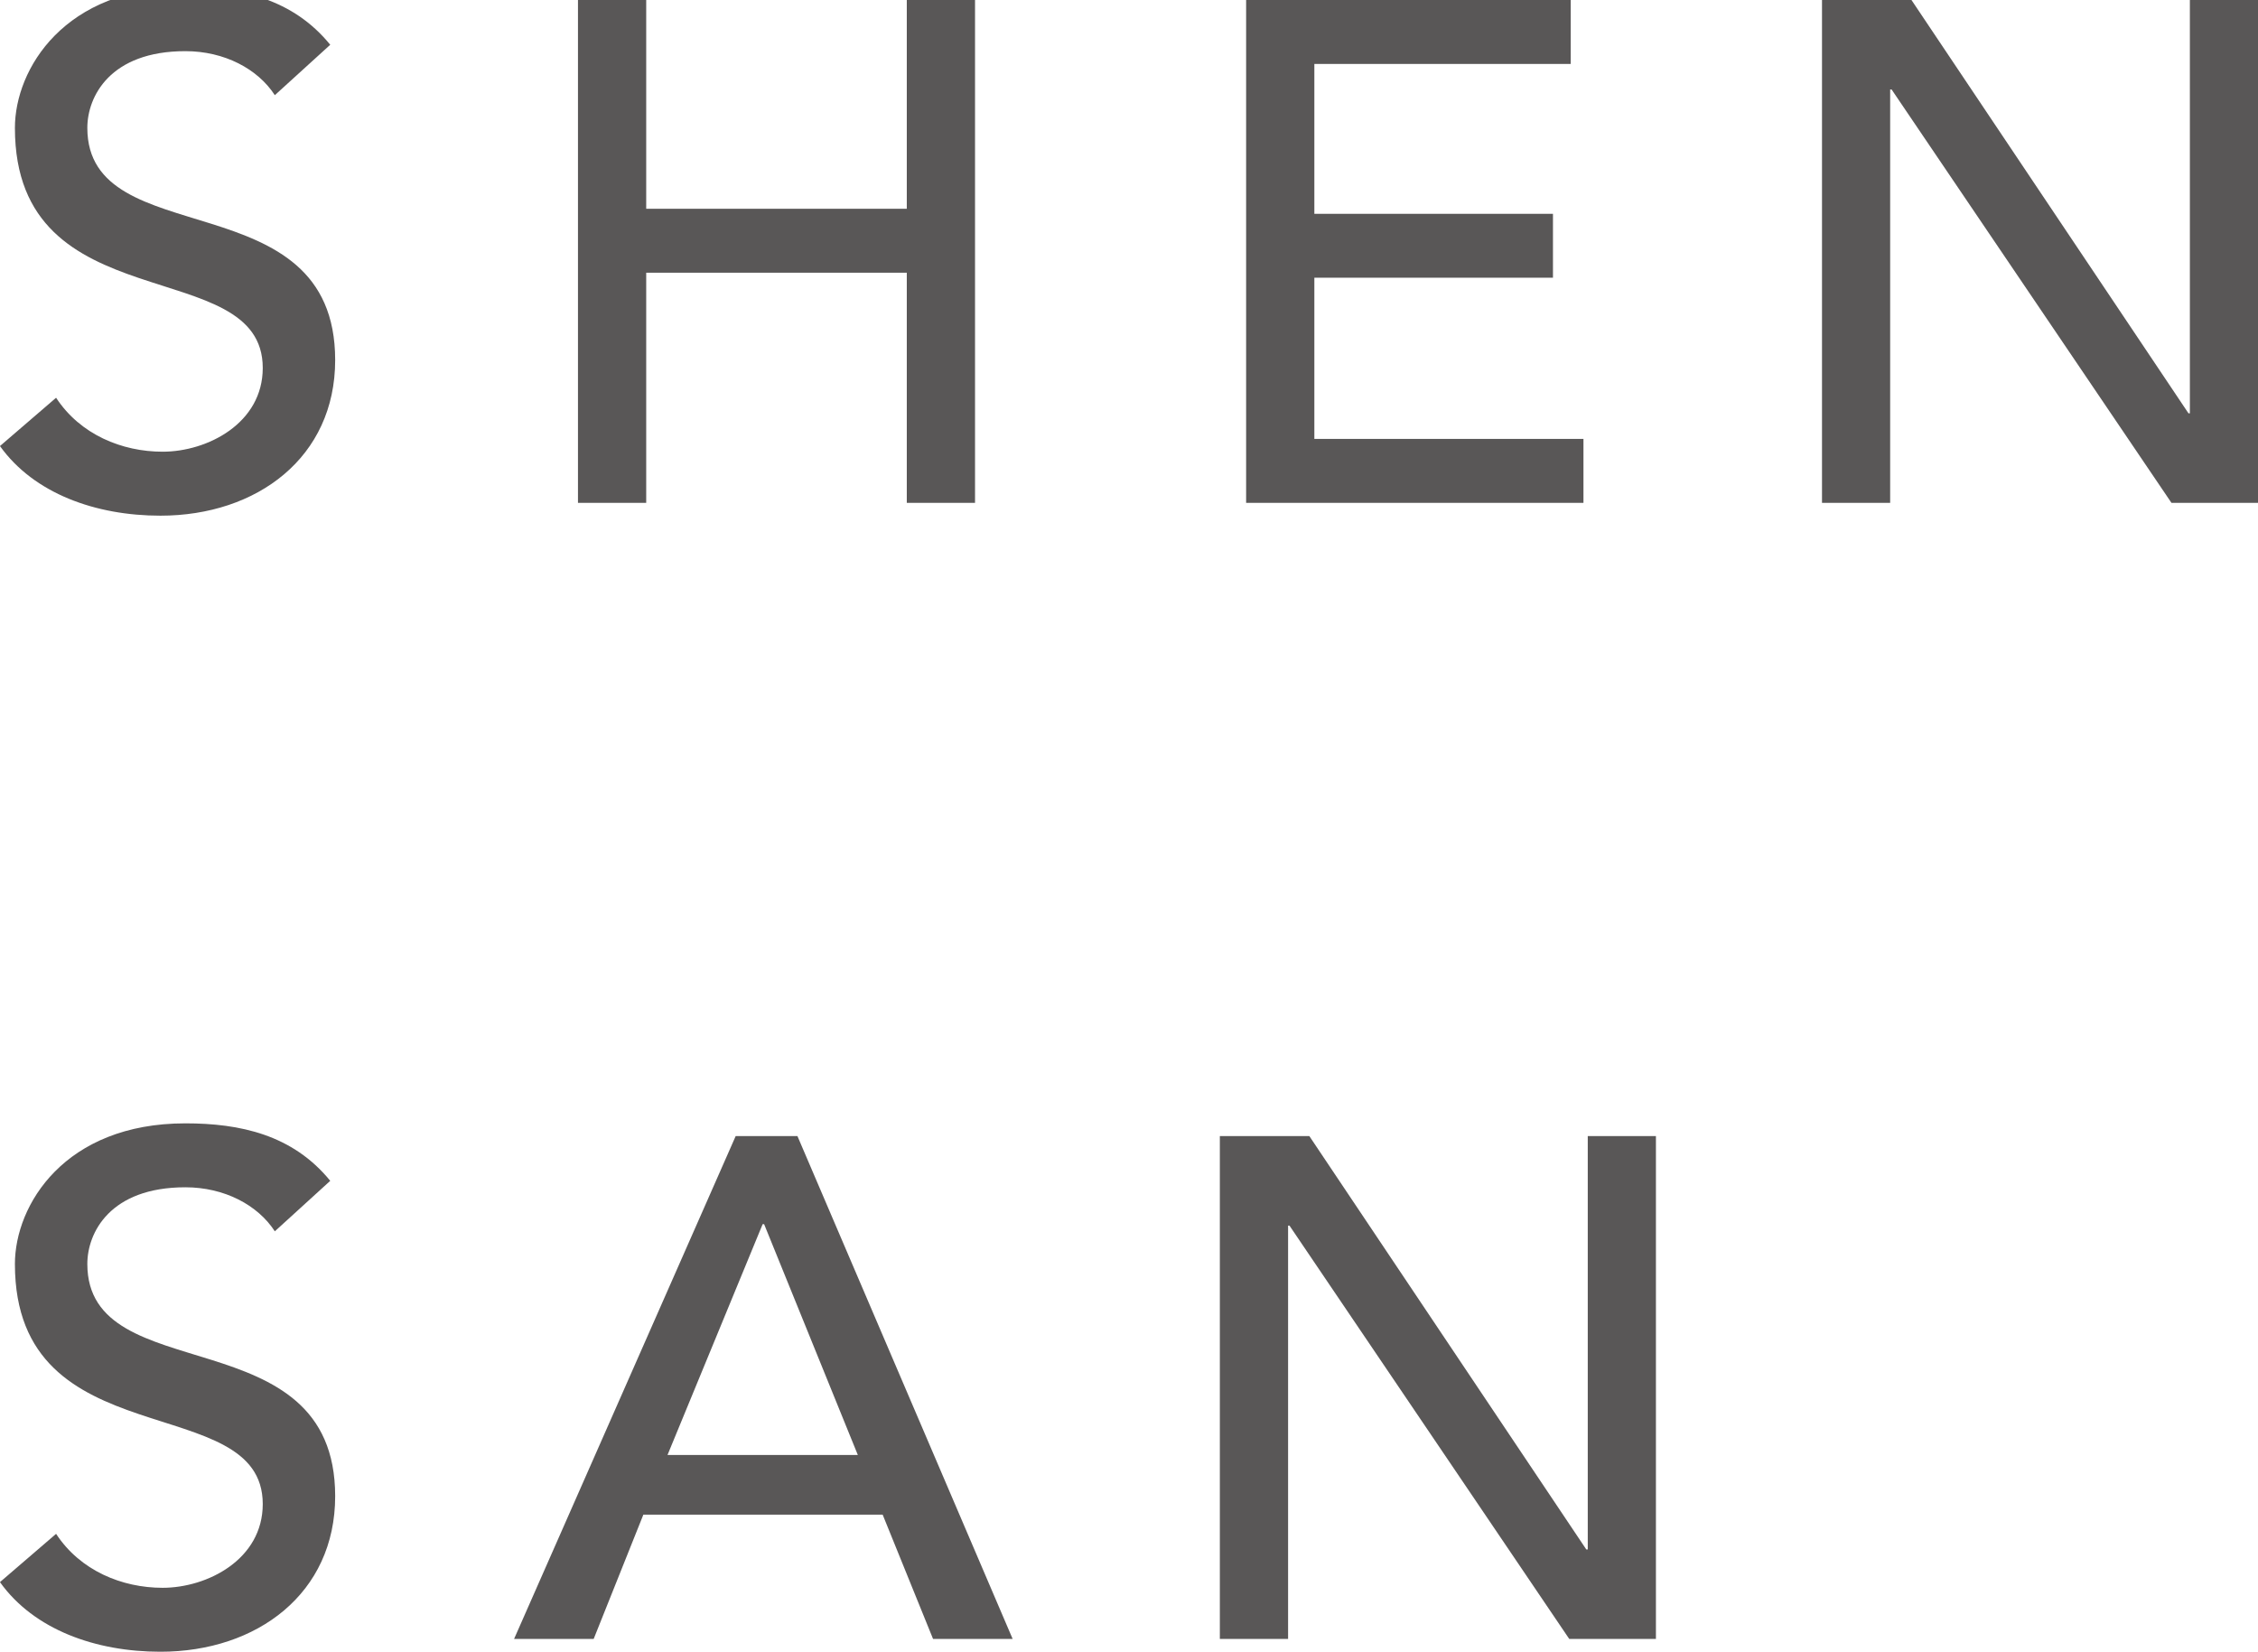
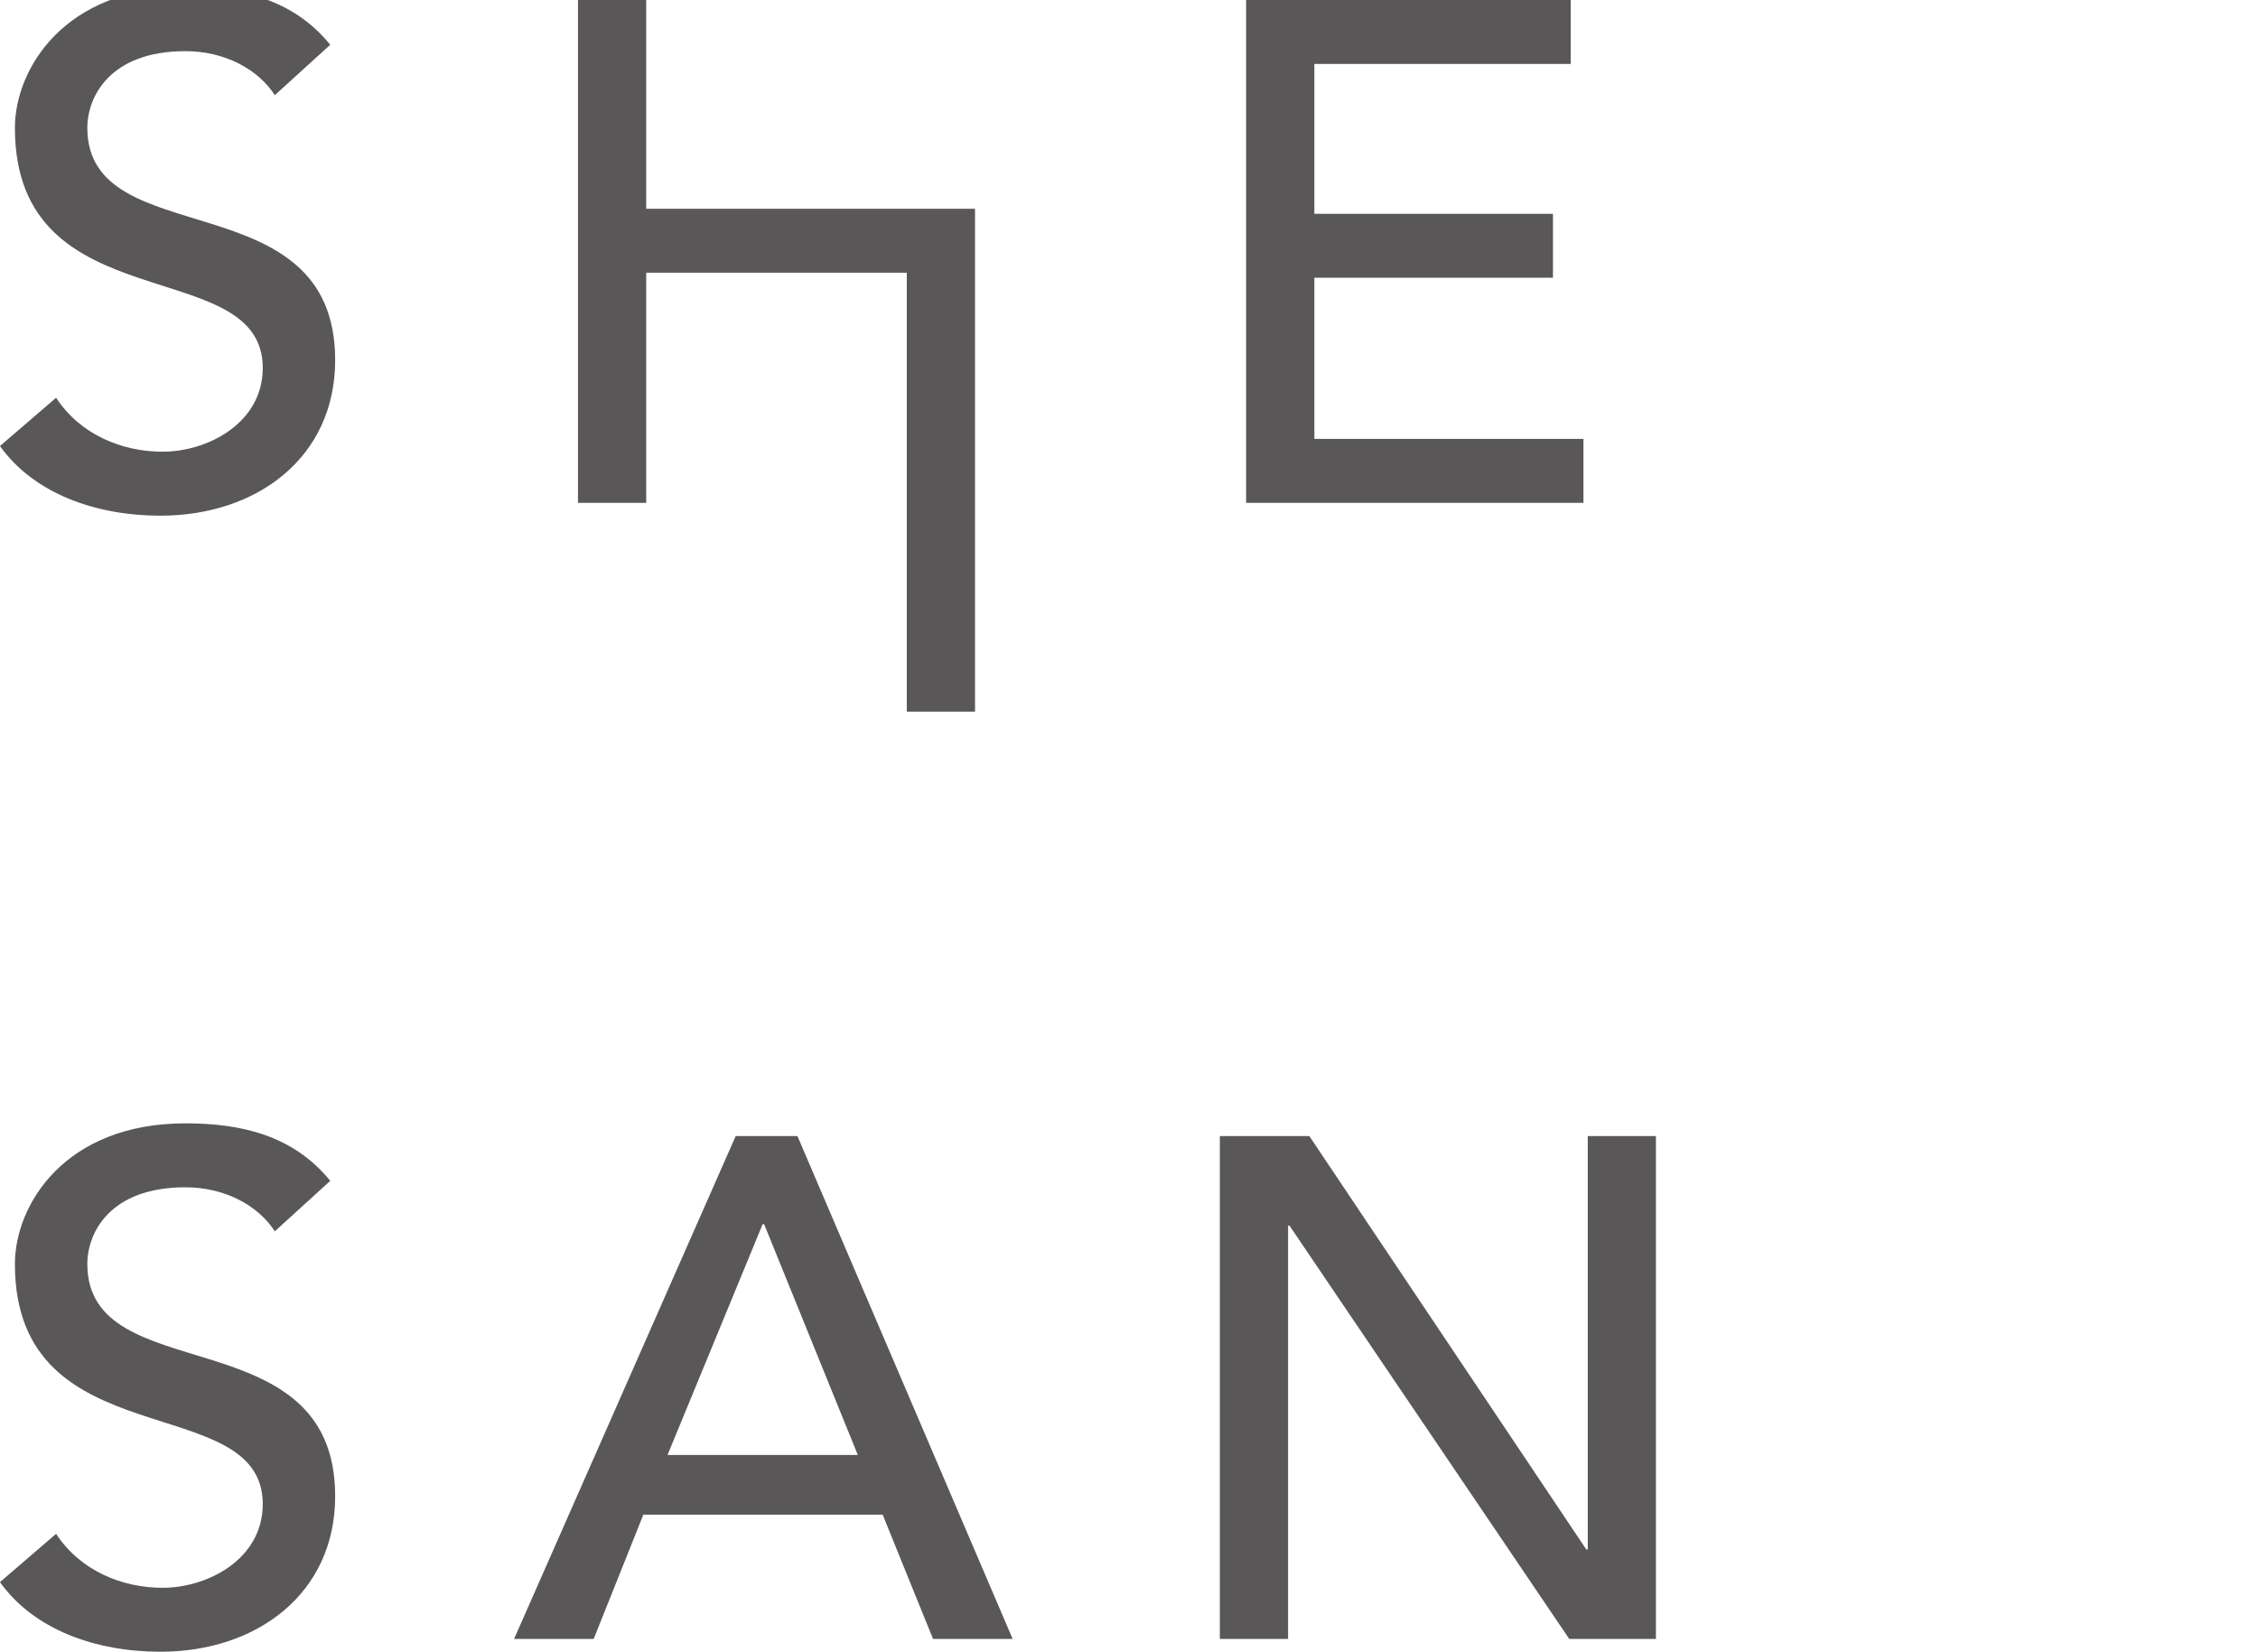
<svg xmlns="http://www.w3.org/2000/svg" version="1.1" id="图层_1" x="0px" y="0px" width="63.602px" height="46.523px" viewBox="0 0 63.602 46.523" enable-background="new 0 0 63.602 46.523" xml:space="preserve">
  <g>
    <g>
      <path fill="#595757" d="M1.58,11.203c0.68,1.04,1.859,1.52,3,1.52c1.26,0,2.821-0.799,2.821-2.359    c0-3.261-6.981-1.241-6.981-6.762c0-1.661,1.4-3.961,4.802-3.961c1.541,0,3.021,0.32,4.08,1.62l-1.561,1.42    c-0.479-0.74-1.42-1.24-2.52-1.24c-2.122,0-2.761,1.28-2.761,2.161c0,3.581,6.981,1.44,6.981,6.541    c0,2.74-2.201,4.382-4.922,4.382c-1.821,0-3.561-0.621-4.52-1.961L1.58,11.203z" />
-       <path fill="#595757" d="M16.28,0h1.922v5.881h7.34V0h1.922v14.163h-1.922V7.682h-7.34v6.481H16.28V0z" />
+       <path fill="#595757" d="M16.28,0h1.922v5.881h7.34h1.922v14.163h-1.922V7.682h-7.34v6.481H16.28V0z" />
      <path fill="#595757" d="M35.1,0h9.143v1.801h-7.221v4.221h6.721v1.8h-6.721v4.541h7.58v1.8H35.1V0z" />
-       <path fill="#595757" d="M51.321,0h2.52l7.803,11.642h0.039V0h1.92v14.163h-2.439L53.282,2.521h-0.041v11.642h-1.92V0z" />
      <path fill="#595757" d="M1.58,43.203c0.68,1.039,1.859,1.52,3,1.52c1.26,0,2.821-0.799,2.821-2.359    c0-3.262-6.981-1.24-6.981-6.762c0-1.66,1.4-3.961,4.802-3.961c1.541,0,3.021,0.32,4.08,1.619l-1.561,1.422    c-0.479-0.74-1.42-1.24-2.52-1.24c-2.122,0-2.761,1.279-2.761,2.16c0,3.58,6.981,1.439,6.981,6.541    c0,2.74-2.201,4.381-4.922,4.381c-1.821,0-3.561-0.619-4.52-1.961L1.58,43.203z" />
      <path fill="#595757" d="M20.722,32h1.74l6.062,14.164h-2.242l-1.42-3.502h-6.74l-1.4,3.502h-2.242L20.722,32z M24.163,40.982    l-2.64-6.502h-0.041l-2.68,6.502H24.163z" />
      <path fill="#595757" d="M34.36,32h2.521l7.801,11.643h0.041V32h1.92v14.164h-2.441l-7.881-11.643h-0.039v11.643H34.36V32z" />
    </g>
  </g>
</svg>